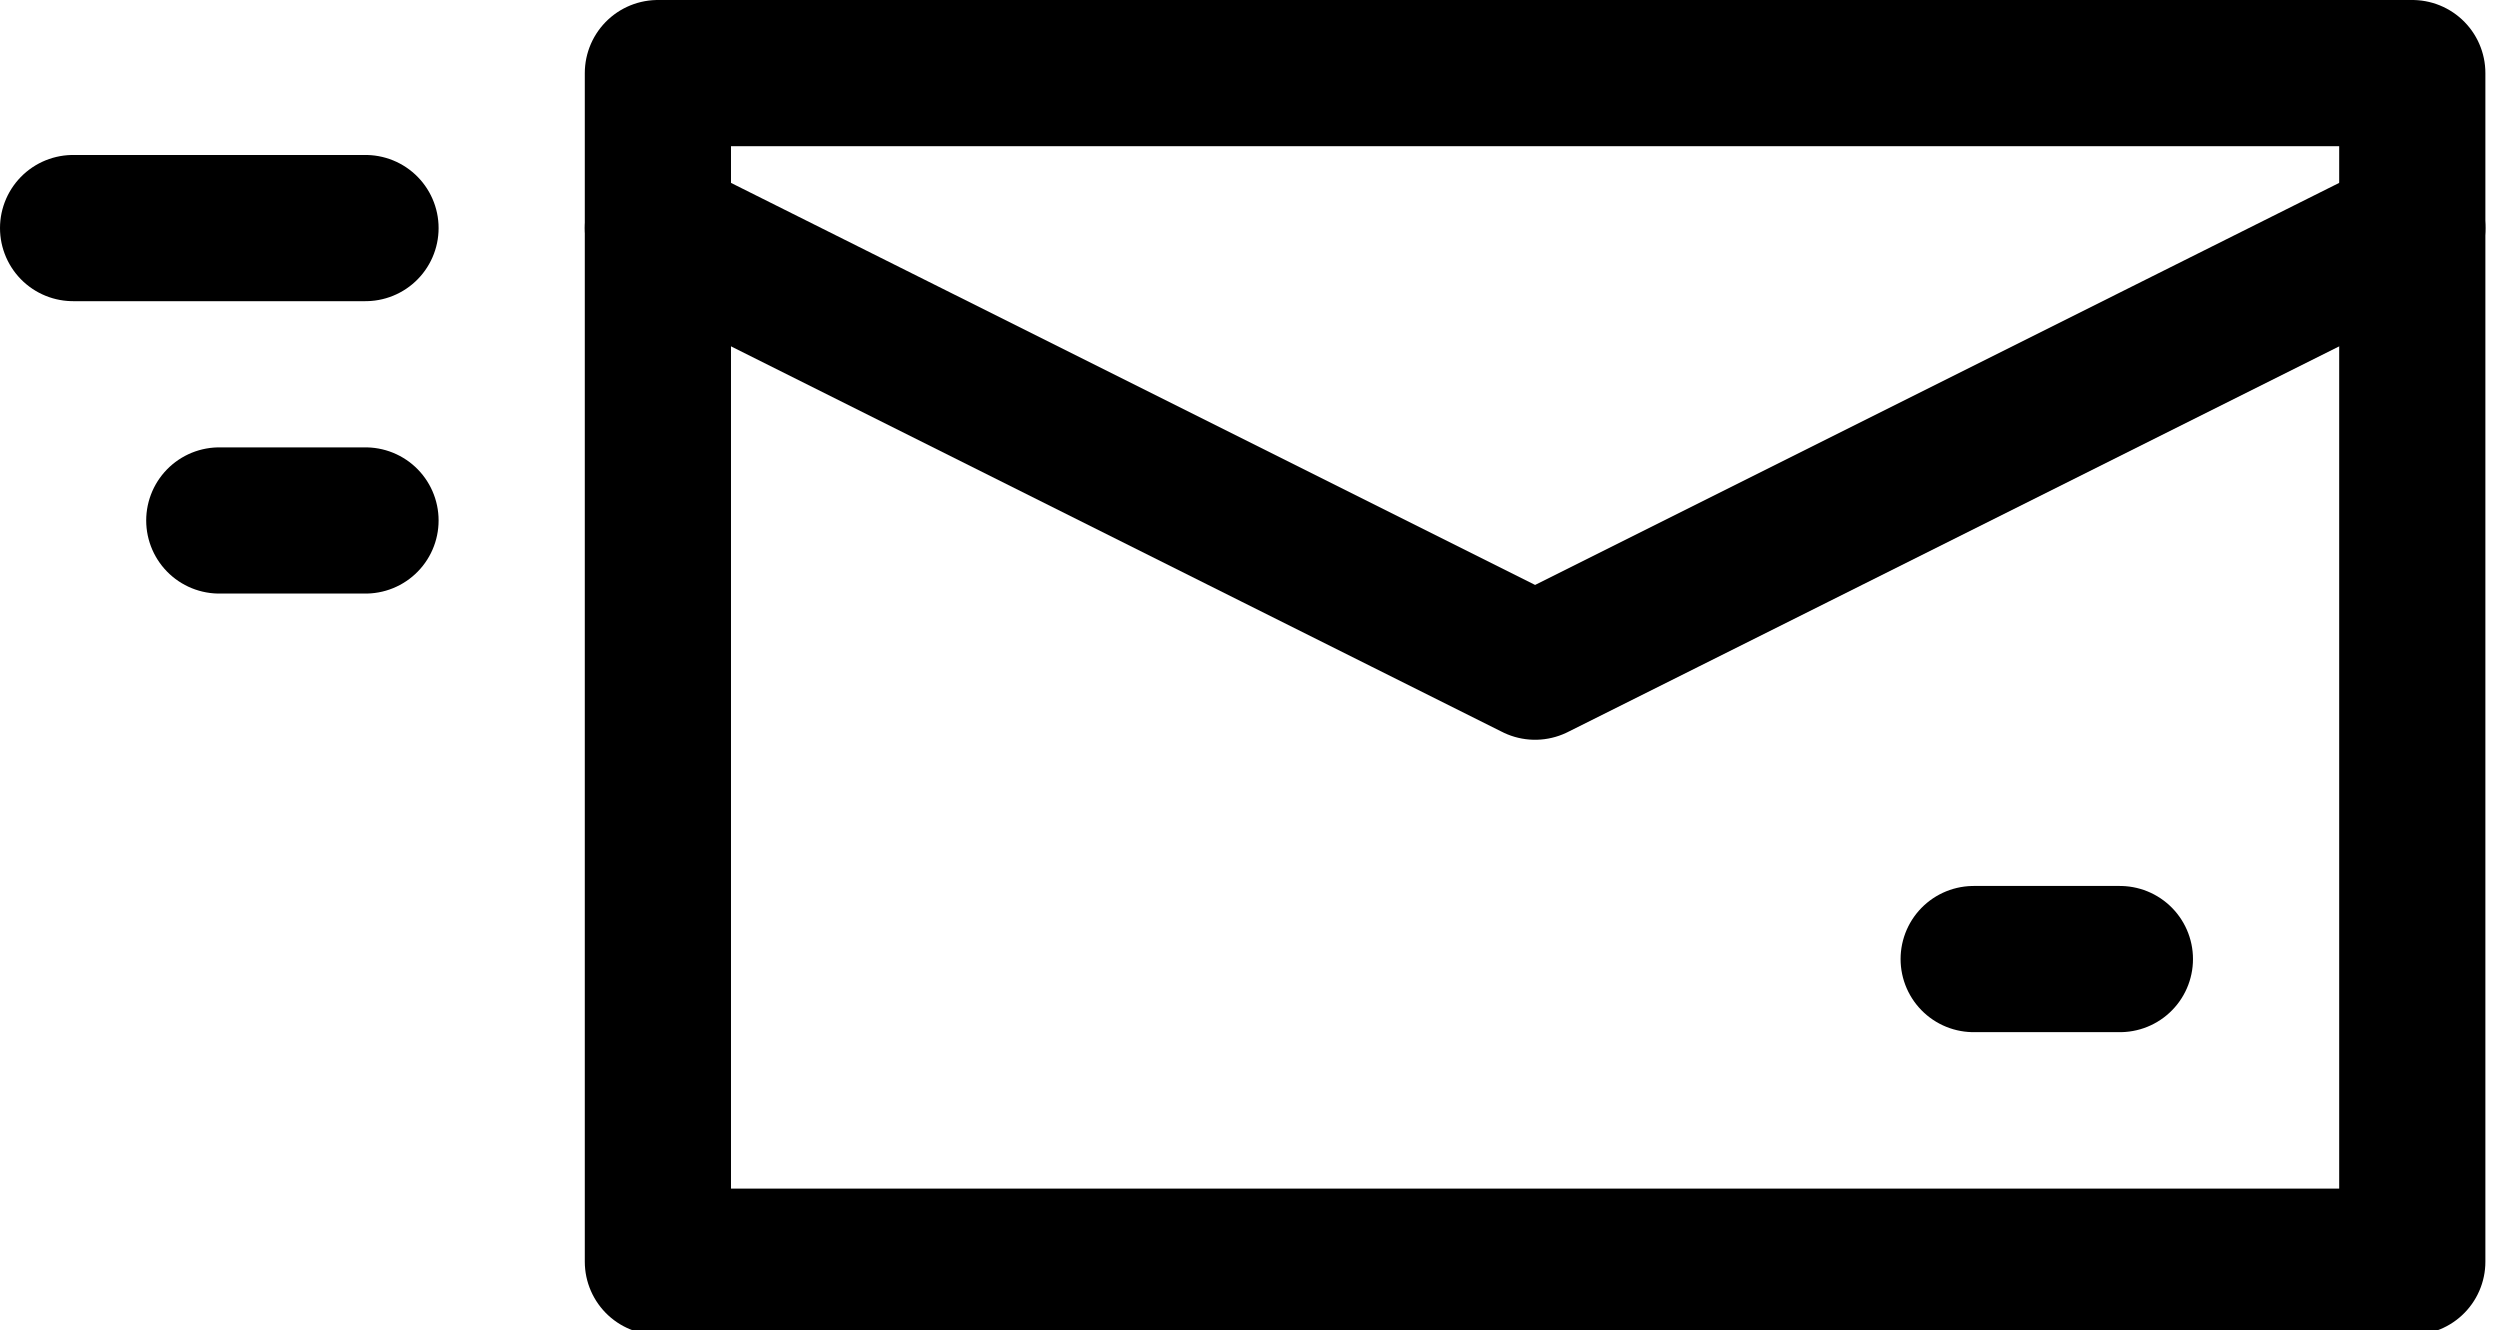
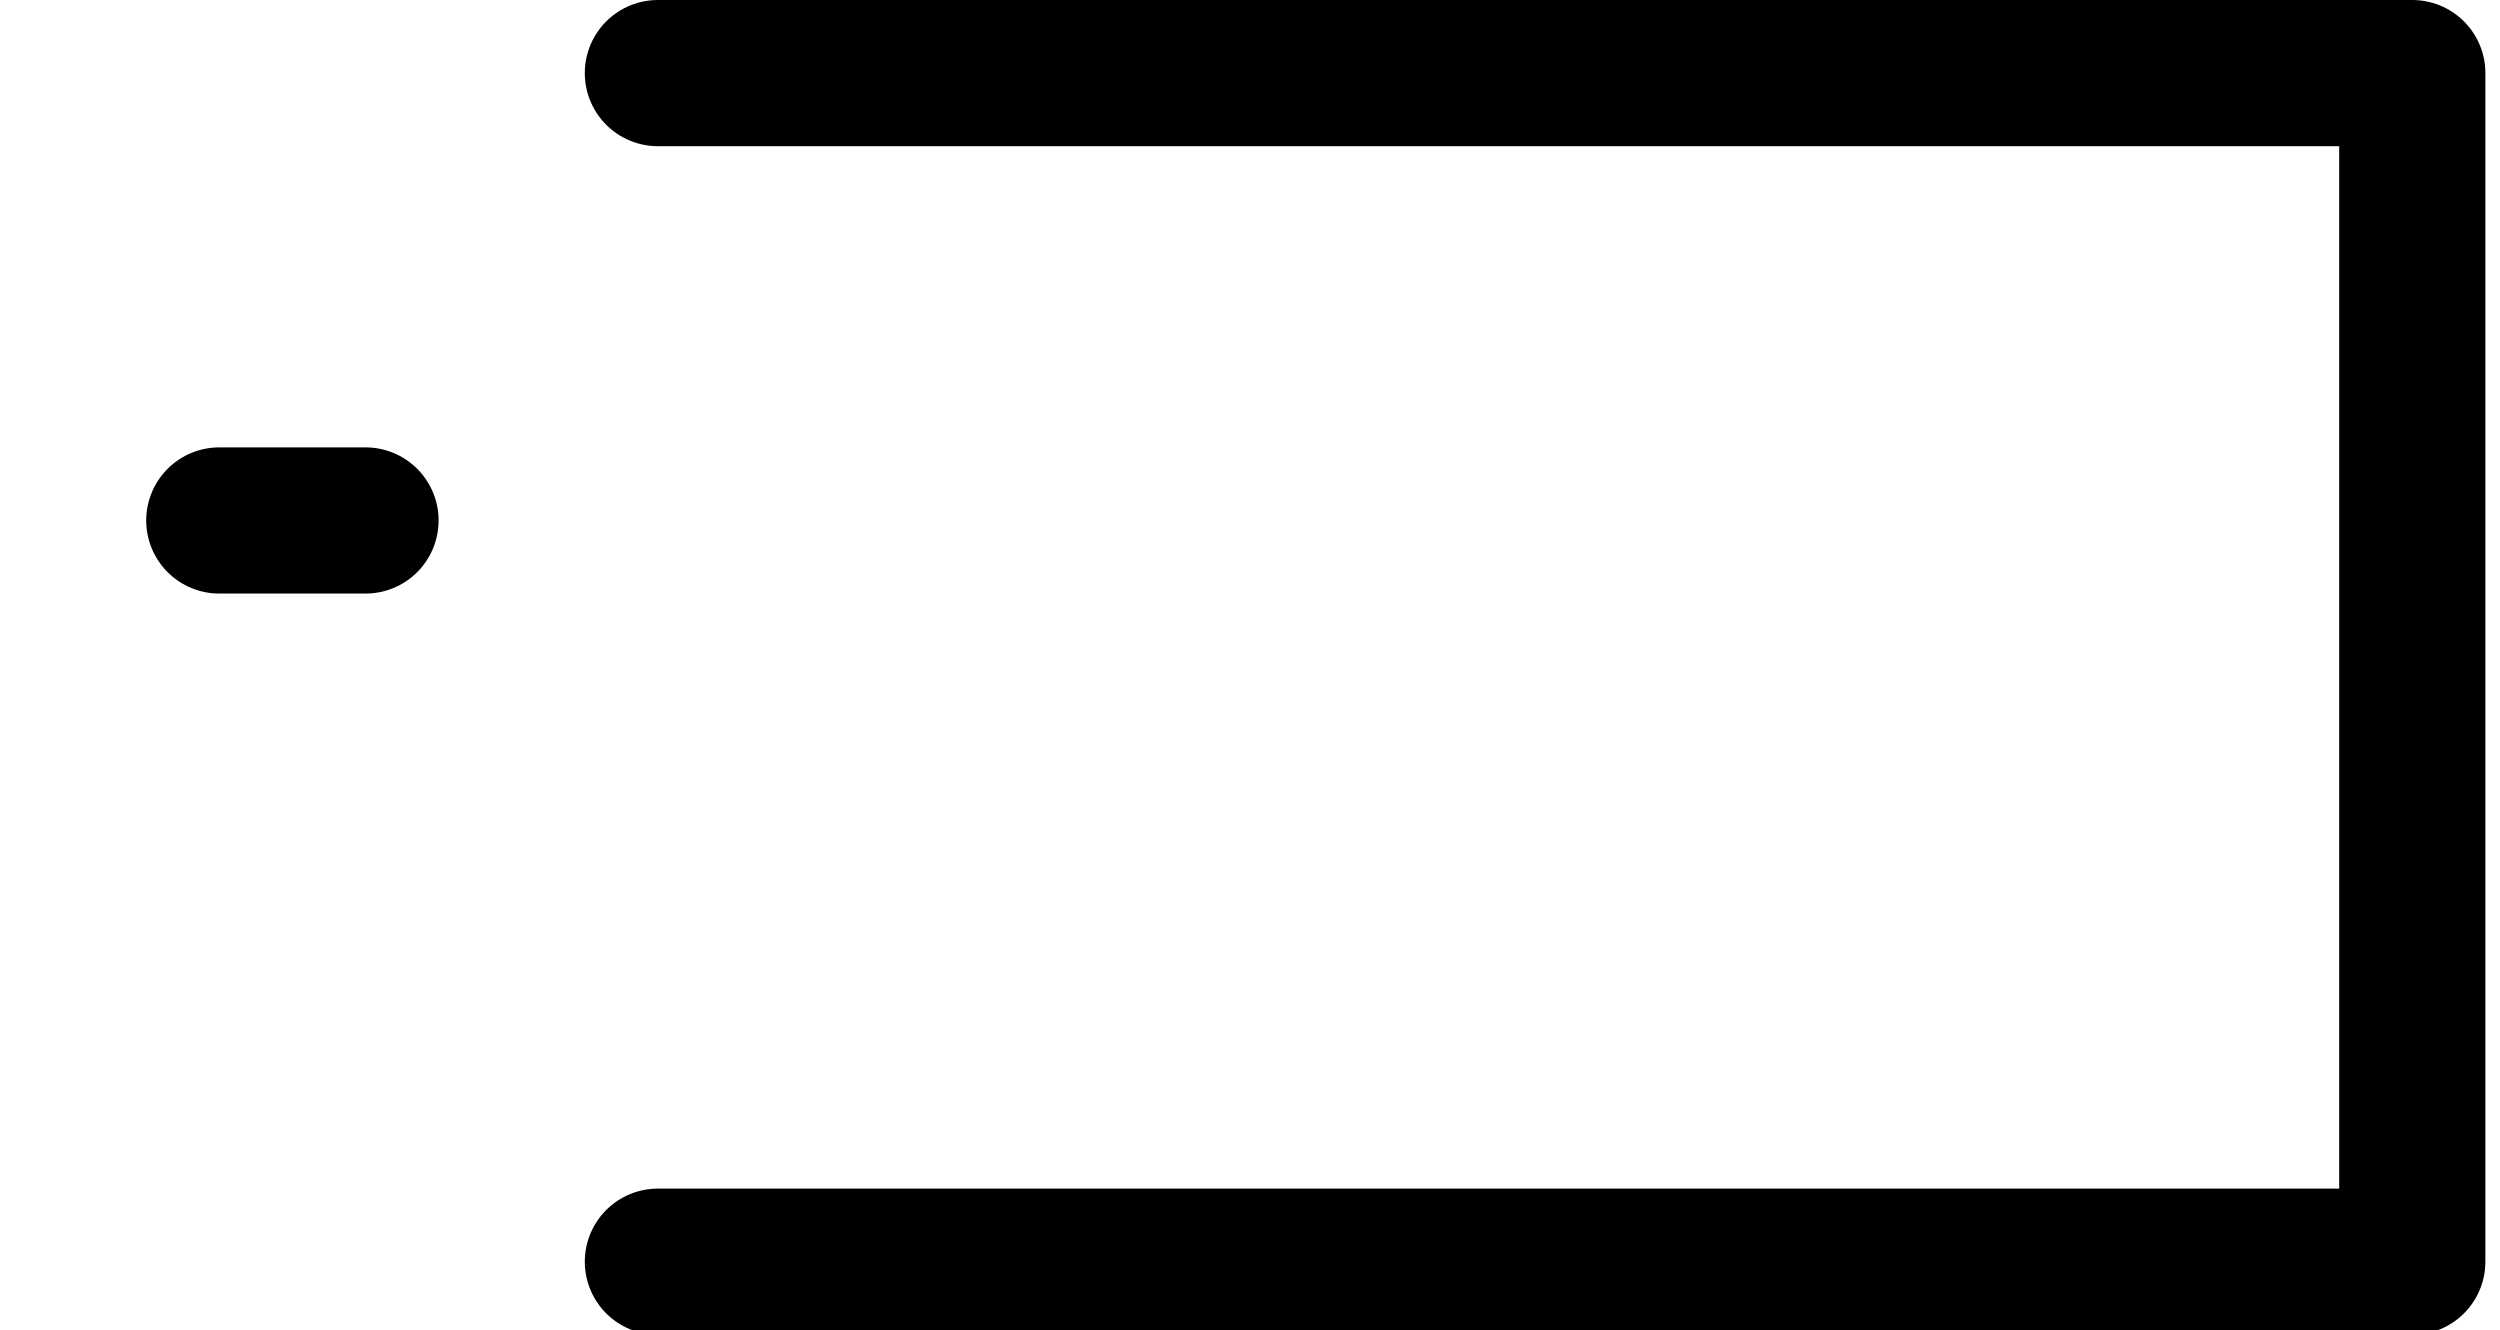
<svg xmlns="http://www.w3.org/2000/svg" height="9.1" preserveAspectRatio="xMidYMid meet" version="1.0" viewBox="0.0 0.0 17.1 9.1" width="17.1" zoomAndPan="magnify">
  <g fill="none" stroke="#000" stroke-linecap="round" stroke-linejoin="round">
-     <path d="M4.5 0.5H16.5V8.63H4.5z" />
-     <path d="M0.5 1.56L2.5 1.56" />
+     <path d="M4.5 0.5H16.5V8.63H4.5" />
    <path d="M1.5 3.56L2.5 3.56" />
-     <path d="M4.5 1.56L10.5 4.56 16.5 1.56" />
-     <path d="M13.5 6.56L14.5 6.56" />
  </g>
</svg>